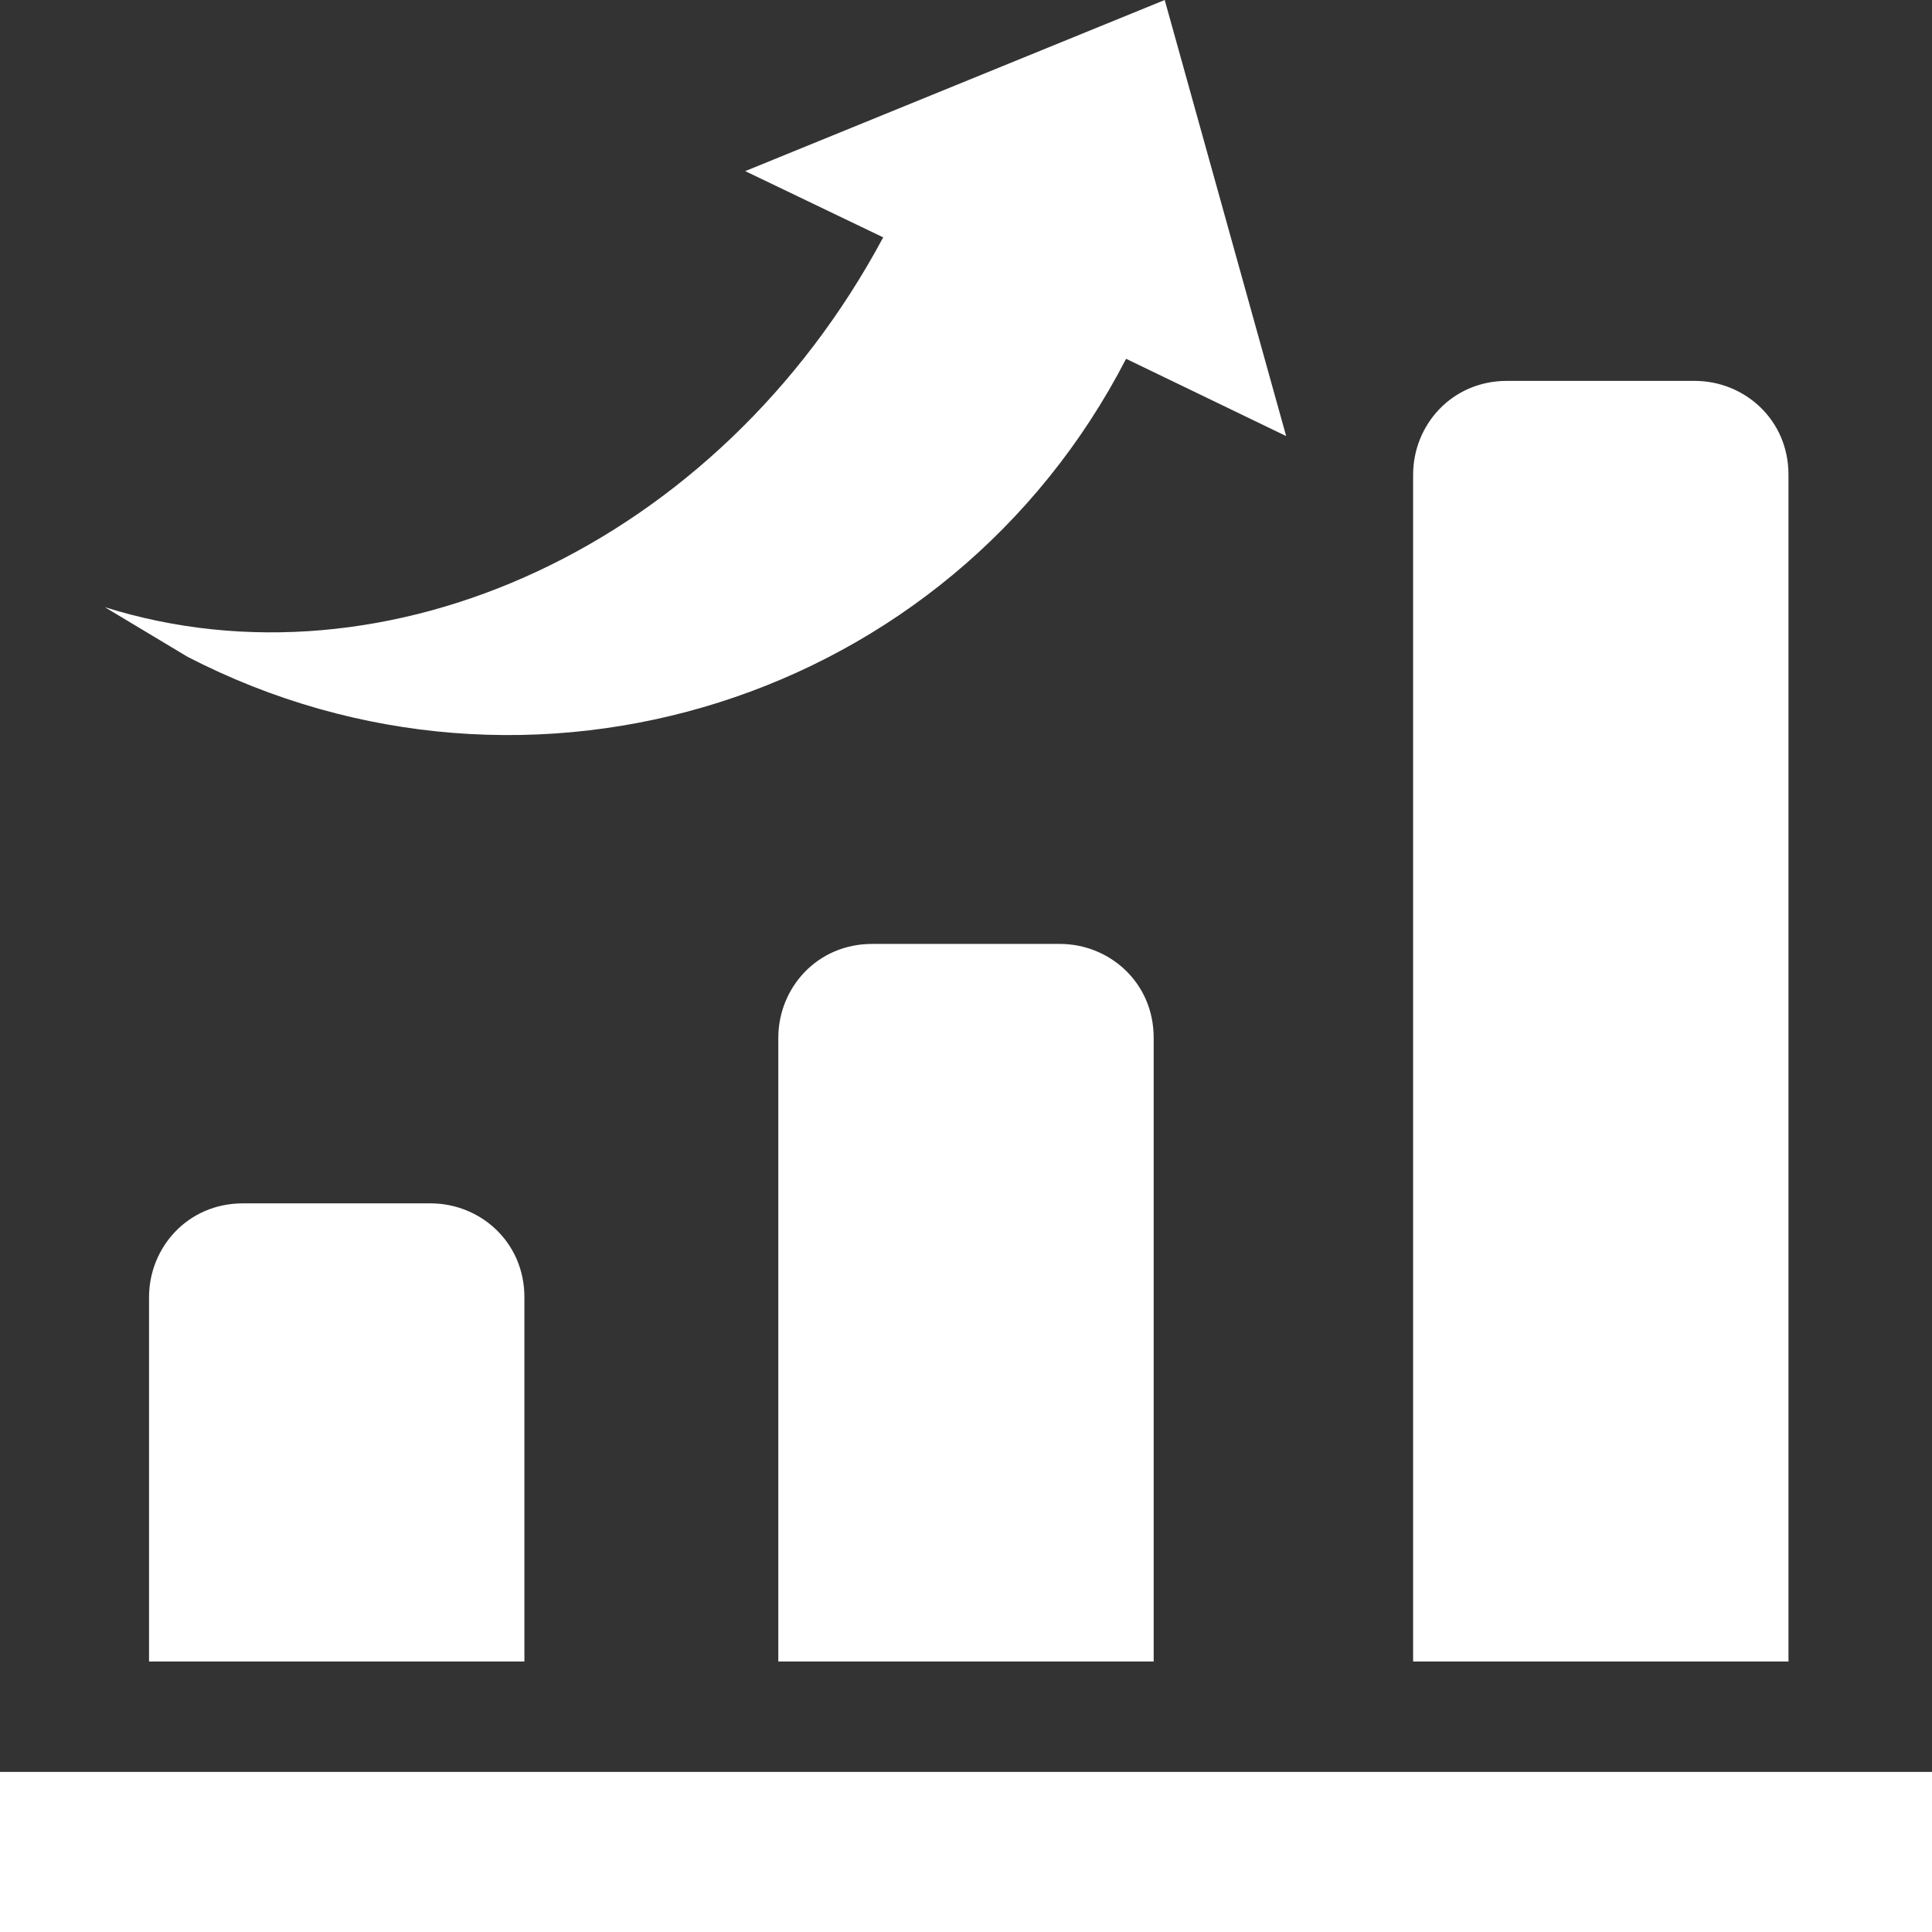
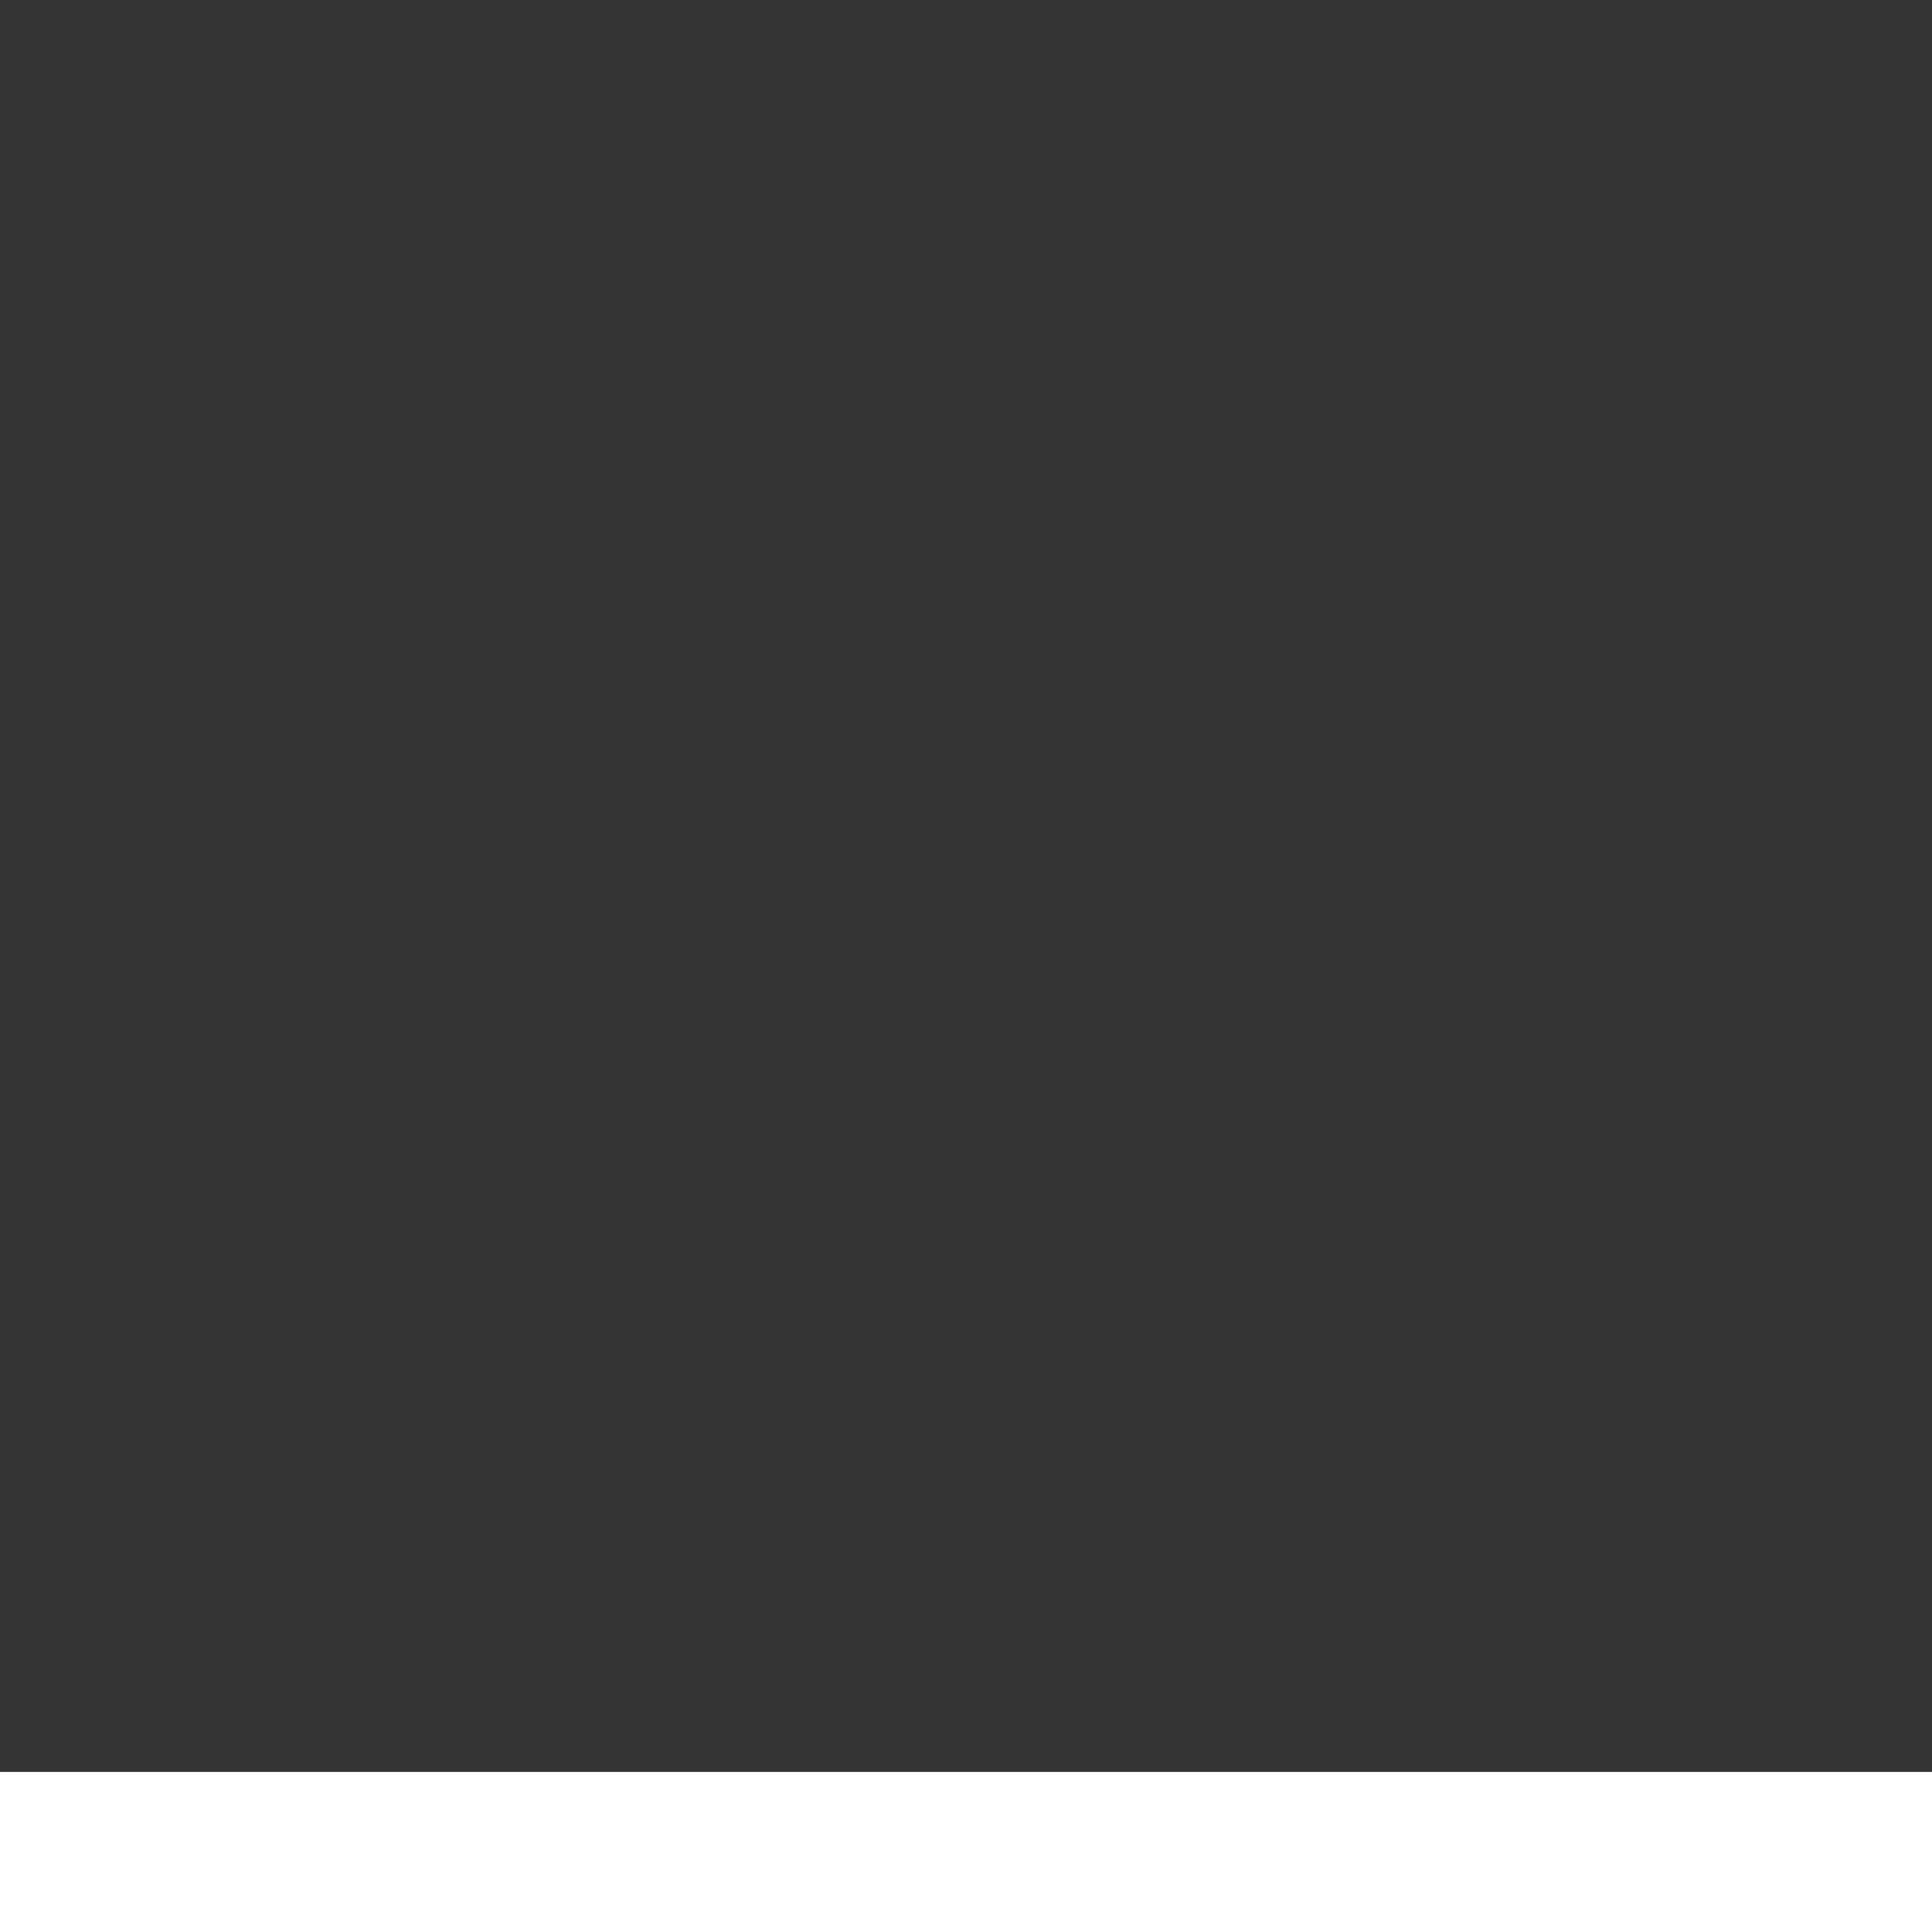
<svg xmlns="http://www.w3.org/2000/svg" version="1.1" id="Layer_1" x="0px" y="0px" viewBox="0 0 35 35" style="enable-background:new 0 0 35 35;" xml:space="preserve">
  <rect x="0" y="0" width="35" height="35" fill="#333333" stroke="none" />
  <style type="text/css">
	.st0{fill:#FFFFFF;}
</style>
  <g>
-     <path class="st0" d="M4.4,21.8c-1,0-1.7,0.8-1.7,1.7v6.6h6.8v-6.6c0-1-0.8-1.7-1.7-1.7H4.4z" />
-     <path class="st0" d="M15.8,17.1c-1,0-1.7,0.8-1.7,1.7v11.3h6.8V18.8c0-1-0.8-1.7-1.7-1.7H15.8z" />
-     <path class="st0" d="M32.4,8.6c0-1-0.8-1.7-1.7-1.7h-3.4c-1,0-1.7,0.8-1.7,1.7v21.5h6.8V8.6z" />
    <rect x="0" y="32.1" class="st0" width="35" height="2.9" />
-     <path class="st0" d="M20.4,6.5l2.9,1.4L21.1,0l-7.6,3.1L16,4.3C13,9.9,7,12.6,1.9,11c0.5,0.3,1,0.6,1.5,0.9   C9.6,15.1,17.2,12.7,20.4,6.5z" />
  </g>
</svg>